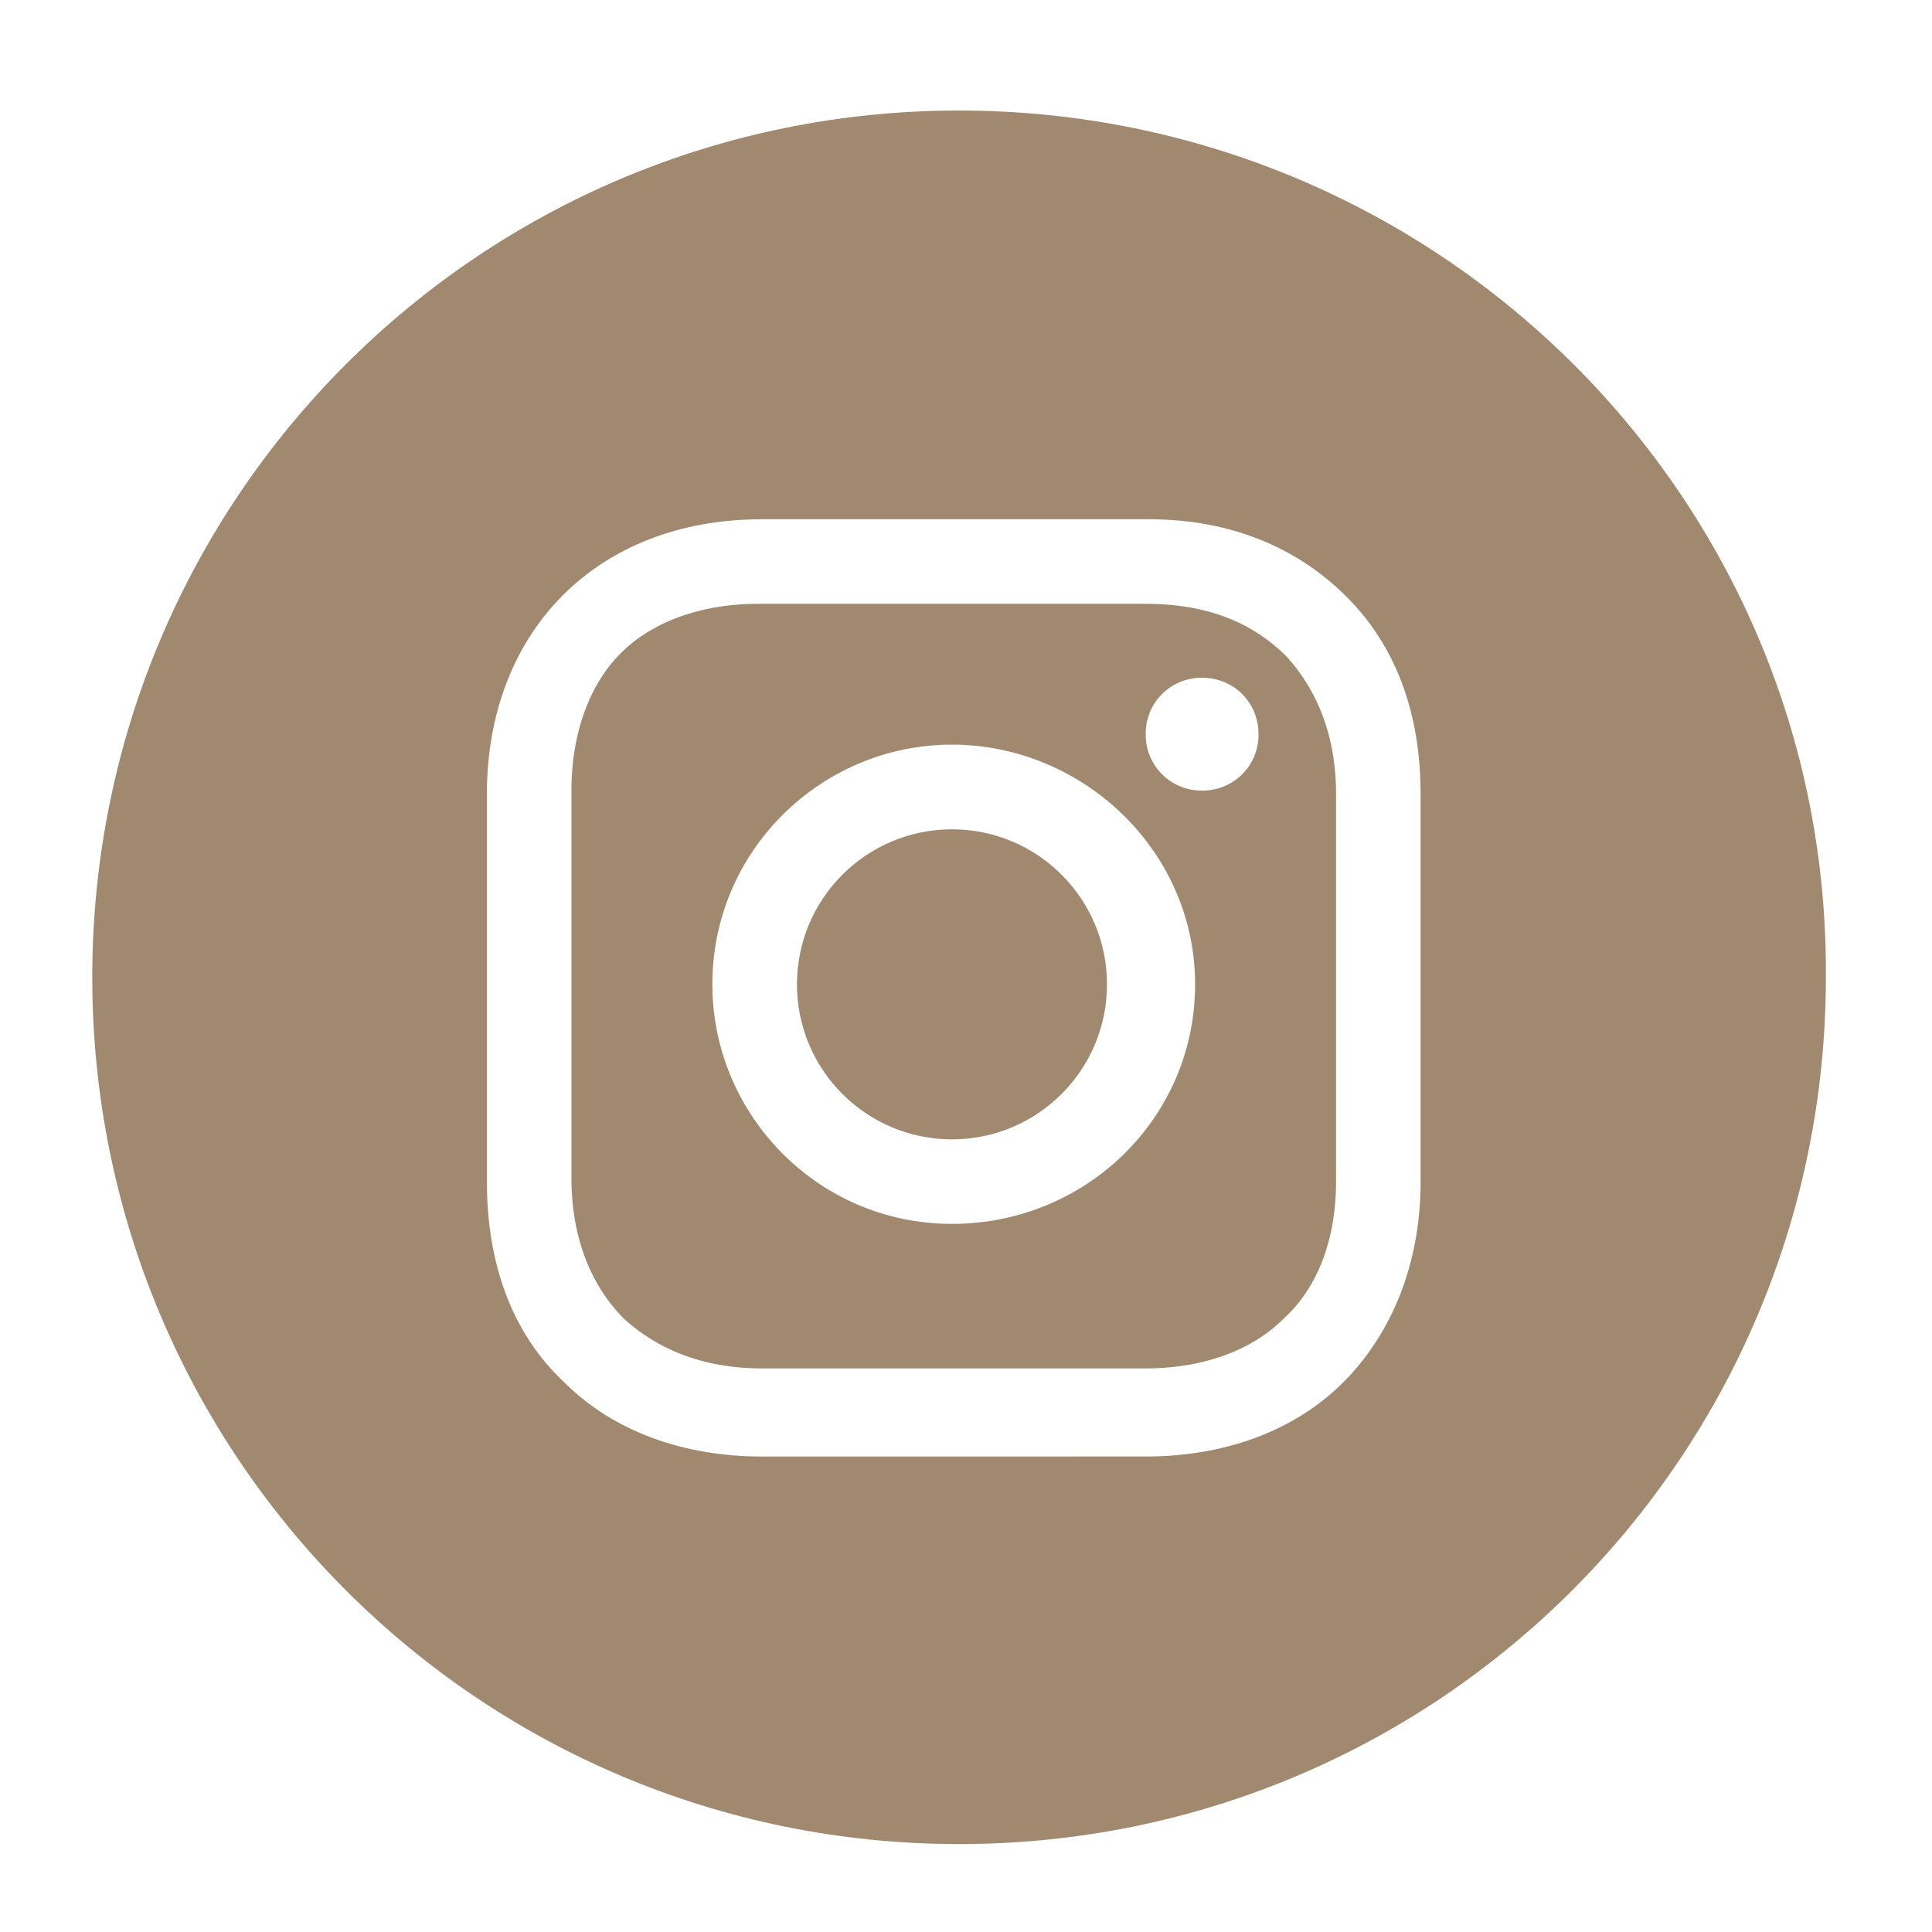
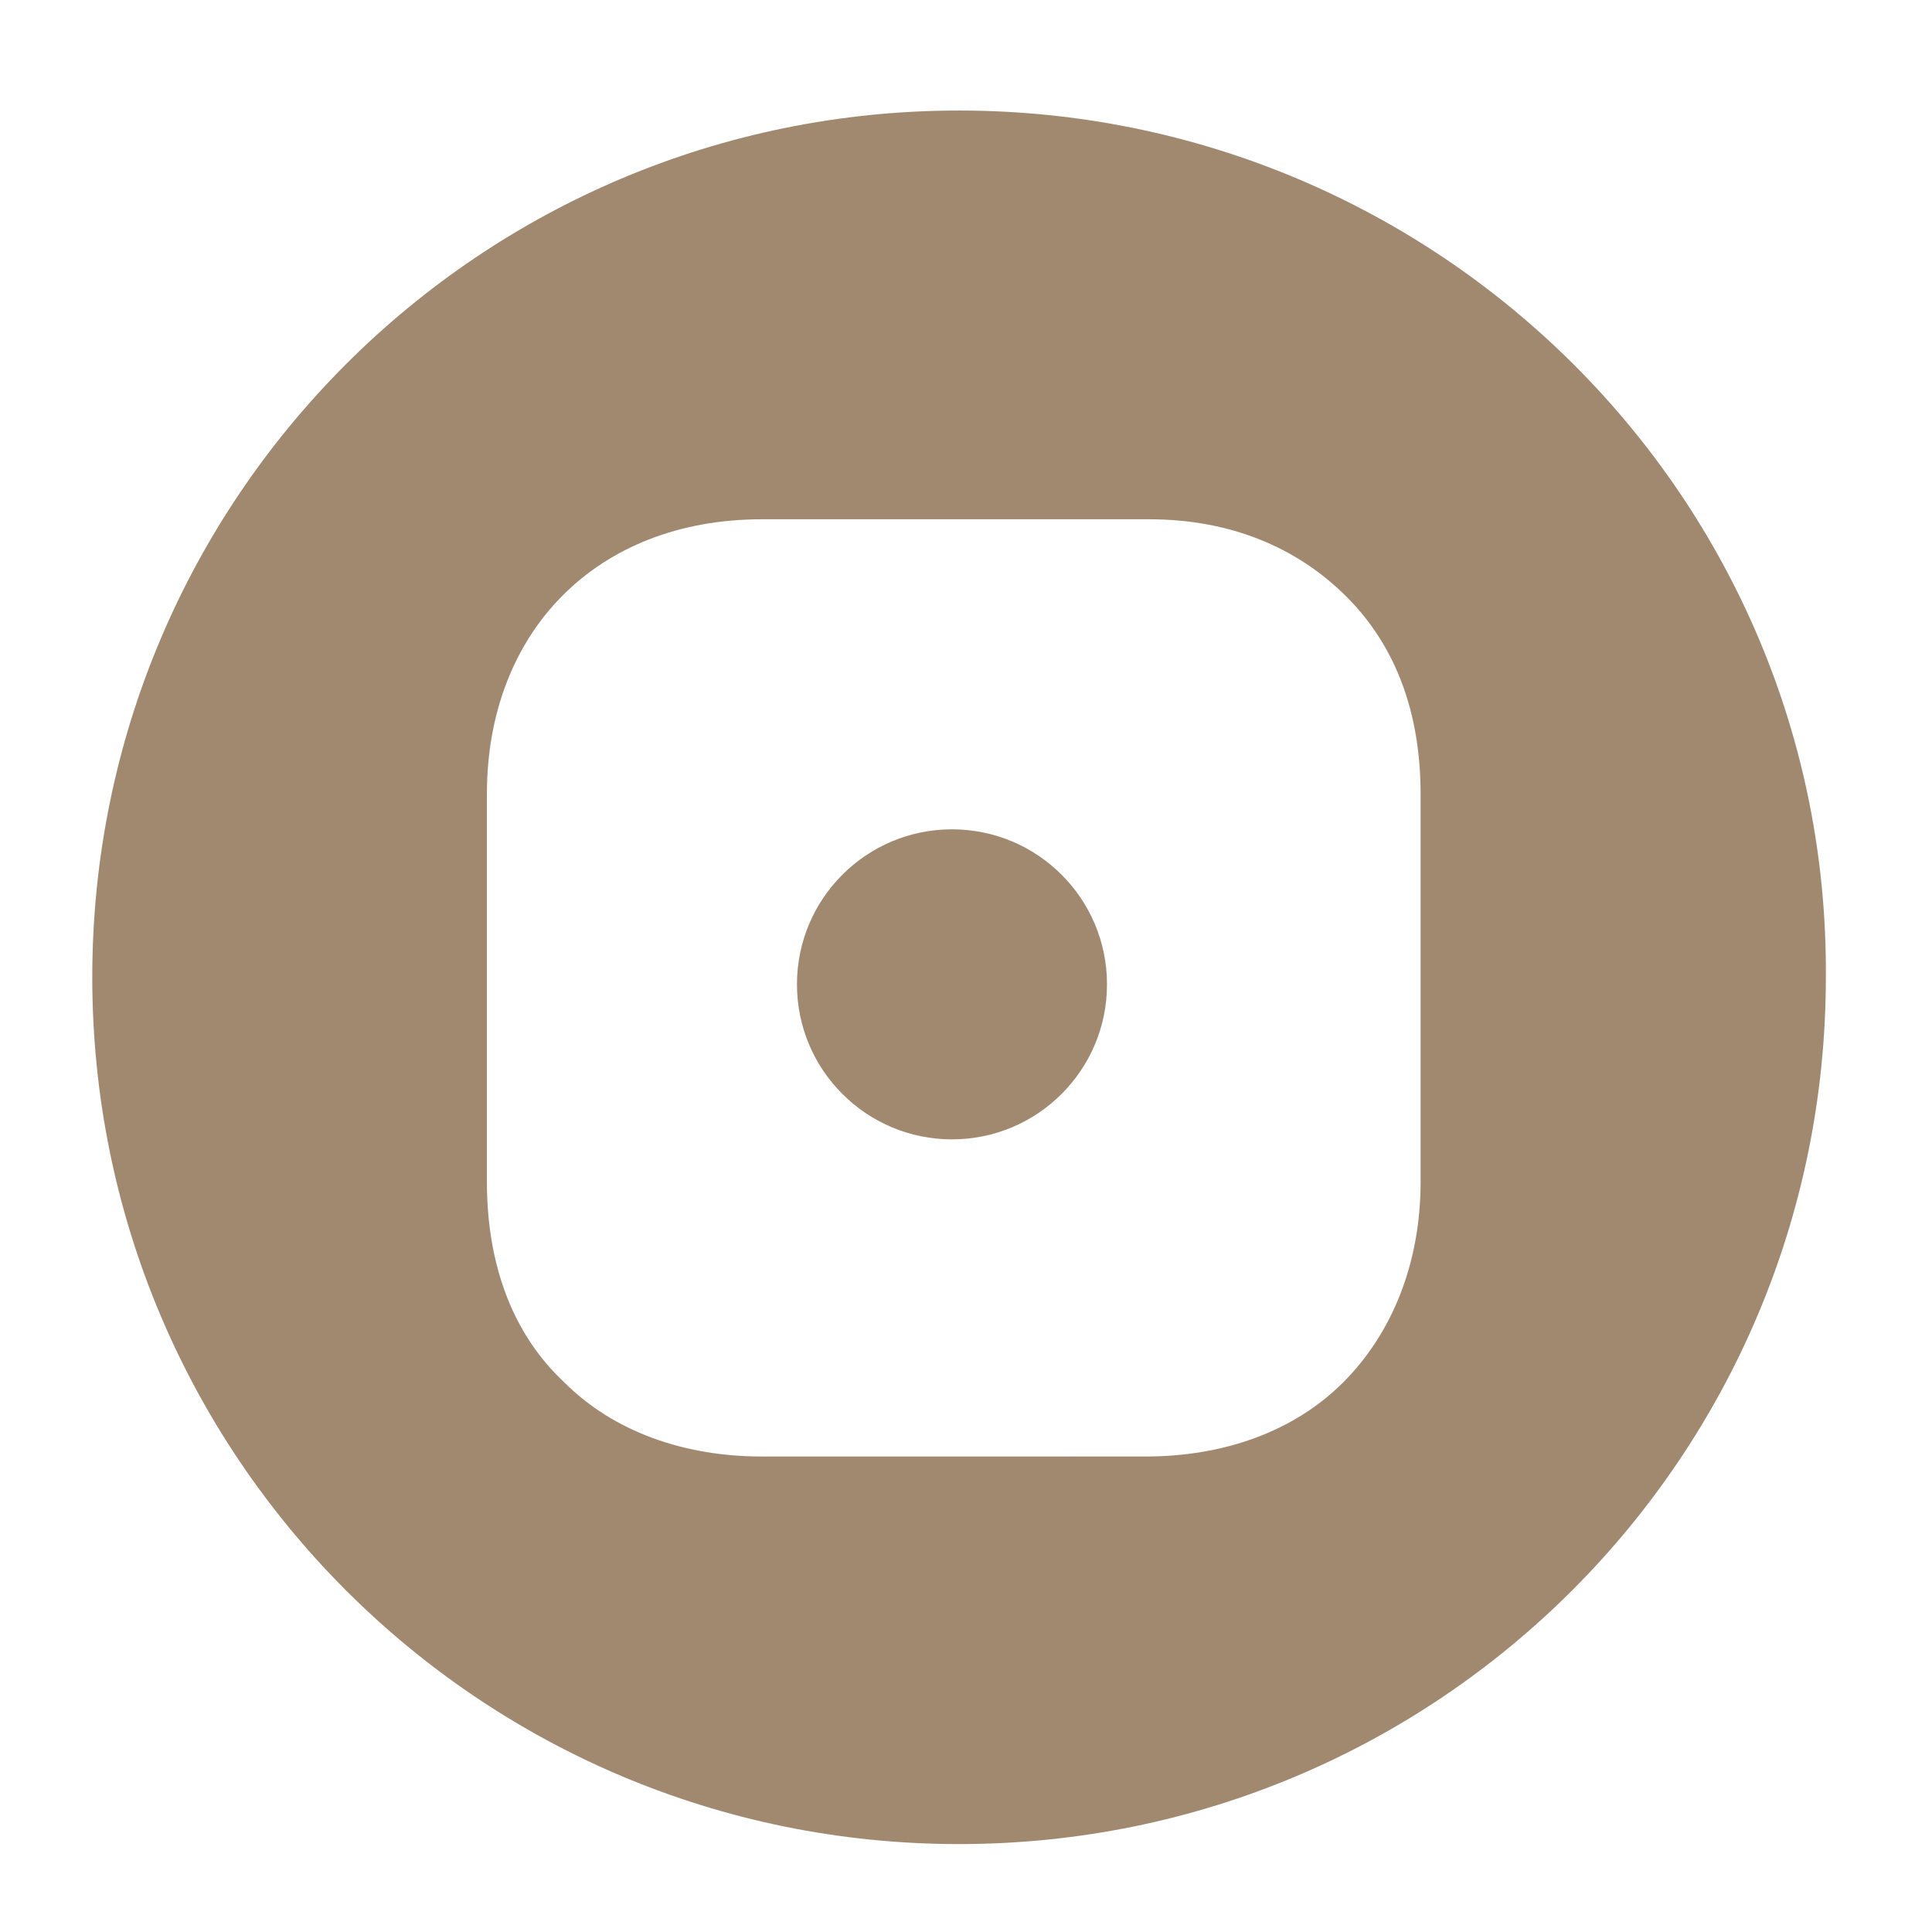
<svg xmlns="http://www.w3.org/2000/svg" width="67" height="67">
  <g fill="#A18970">
    <circle cx="33.014" cy="34.136" r="5.376" />
-     <path d="M39.732 20.94H26.293c-1.955 0-3.666.611-4.765 1.711-1.1 1.099-1.711 2.81-1.711 4.765v13.439c0 1.955.611 3.666 1.833 4.888 1.222 1.101 2.811 1.712 4.766 1.712h13.318c1.955 0 3.666-.611 4.767-1.712 1.222-1.101 1.832-2.812 1.832-4.767V27.538c0-1.955-.61-3.543-1.71-4.765-1.225-1.222-2.812-1.833-4.891-1.833zm-6.718 21.503c-4.644 0-8.31-3.786-8.31-8.31 0-4.644 3.789-8.309 8.31-8.309 4.52 0 8.431 3.666 8.431 8.309 0 4.646-3.789 8.31-8.431 8.31zm8.674-15.027a1.93 1.93 0 01-1.955-1.956 1.93 1.93 0 011.955-1.955c1.104 0 1.955.856 1.955 1.955a1.93 1.93 0 01-1.955 1.956z" />
    <path d="M33.258 3.833C16.641 3.833 3.2 17.274 3.2 33.891c0 16.619 13.441 30.06 30.058 30.06 16.619 0 30.061-13.44 30.061-30.06.12-16.617-13.442-30.058-30.061-30.058zm16.008 37.146c0 2.813-.979 5.254-2.688 6.963-1.711 1.711-4.155 2.568-6.844 2.568H26.416c-2.688 0-5.132-.857-6.843-2.568-1.833-1.709-2.688-4.149-2.688-6.963v-13.44c0-5.621 3.789-9.531 9.531-9.531h13.439c2.813 0 5.135.978 6.843 2.688 1.712 1.71 2.567 4.032 2.567 6.843v13.44h.001z" />
  </g>
</svg>